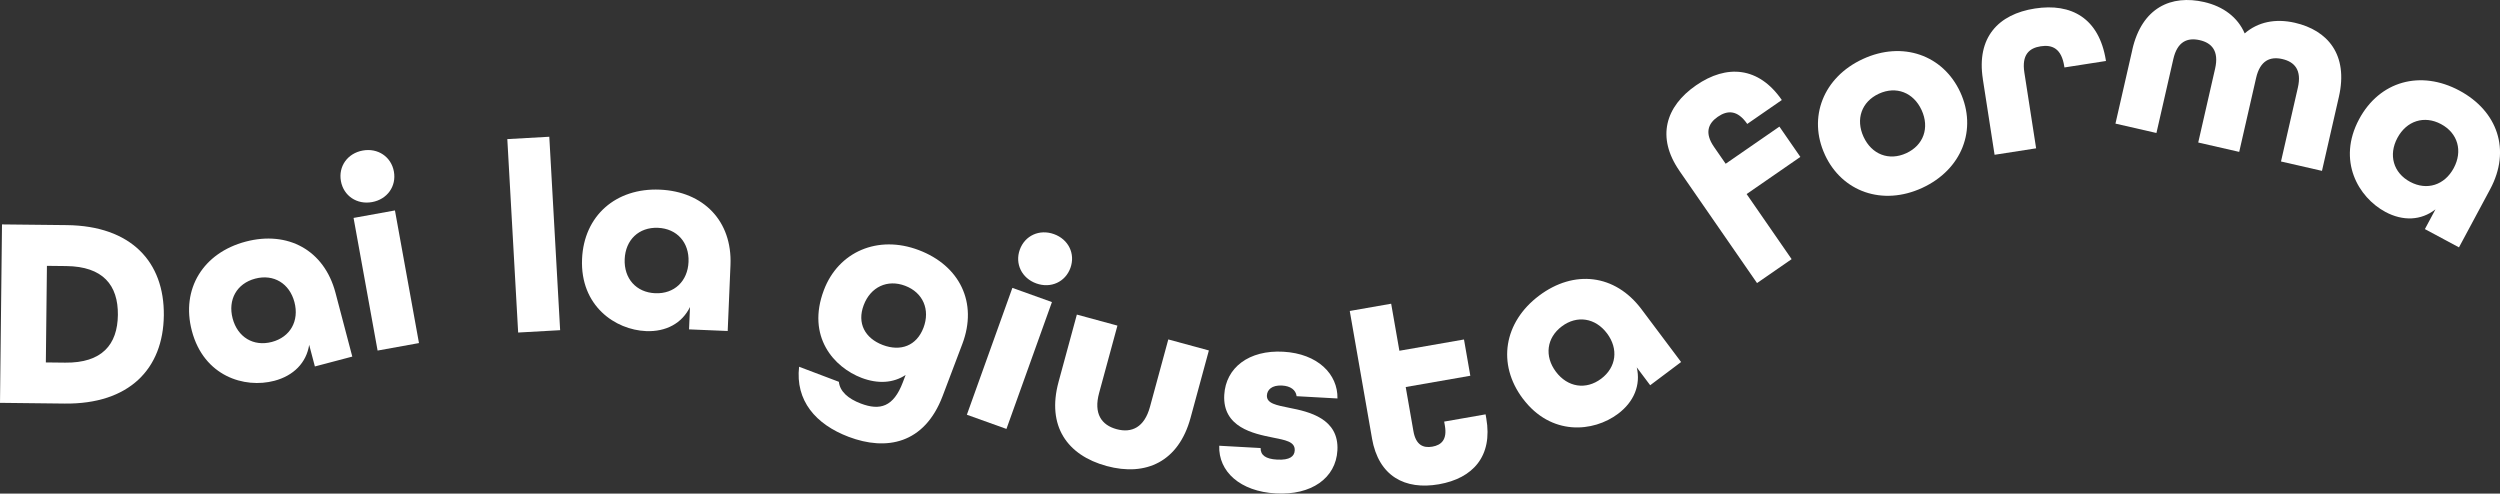
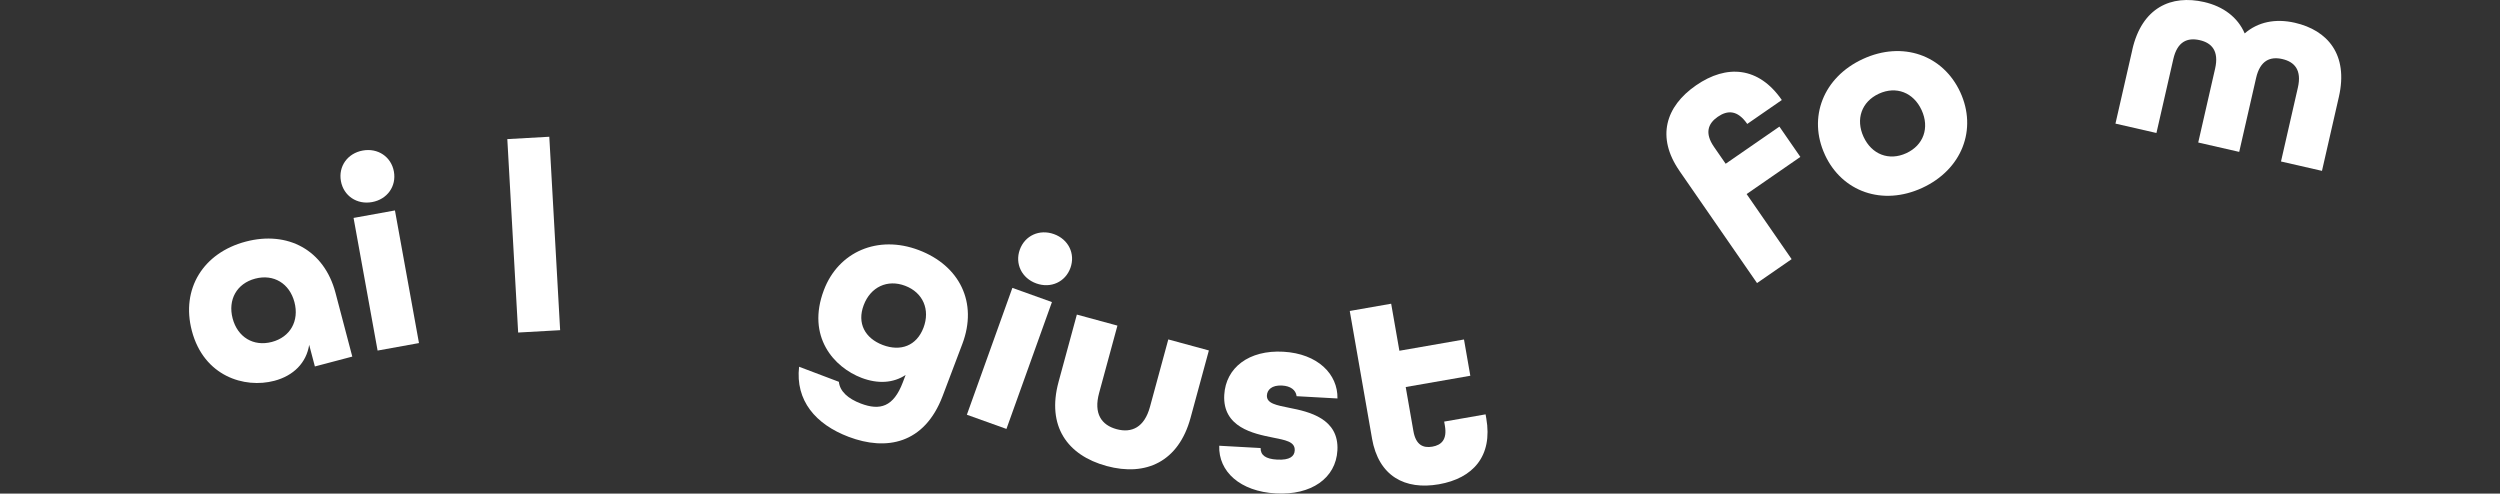
<svg xmlns="http://www.w3.org/2000/svg" id="Livello_2" data-name="Livello 2" viewBox="0 0 924.87 182.6">
  <rect x="0" y="0" width="924.87" height="182.6" fill="#333333" stroke="none" />
  <defs>
    <style> .cls-1 { fill: #fff; } </style>
  </defs>
  <g id="Livello_1-2" data-name="Livello 1">
    <g>
-       <path class="cls-1" d="M.74,83.02l23.95.26c23.85.26,36.14,13.62,35.92,33.41-.22,19.78-12.81,32.87-36.66,32.61l-23.95-.27.74-66.01ZM24.12,134.16c13.58.15,19.36-6.65,19.49-17.65.12-11-5.5-17.93-19.09-18.08l-7.16-.08-.4,35.73,7.15.08Z" />
      <path class="cls-1" d="M70.98,122.4c-4.09-15.52,4.19-28.87,19.94-33.02,15.54-4.09,29.02,3.11,33.19,18.92l6.22,23.62-13.84,3.65-2.11-8c-1.04,6.64-5.78,11.44-12.9,13.31-11.03,2.91-26.08-1.69-30.5-18.48ZM108.93,111.78c-1.82-6.93-7.7-10.5-14.52-8.7-6.82,1.8-10.17,7.79-8.35,14.72,1.83,6.93,7.7,10.5,14.52,8.7,6.82-1.8,10.17-7.79,8.35-14.72Z" />
      <path class="cls-1" d="M126.12,67c-.99-5.46,2.46-10.29,8.07-11.31,5.61-1.02,10.53,2.3,11.53,7.76.99,5.46-2.46,10.29-8.07,11.31-5.61,1.02-10.54-2.3-11.53-7.76ZM130.8,80.62l15.31-2.77,8.89,49.07-15.31,2.77-8.89-49.07Z" />
      <path class="cls-1" d="M187.68,51.46l15.53-.87,4.01,71.56-15.53.87-4.01-71.56Z" />
-       <path class="cls-1" d="M215.33,95.82c.68-16.04,12.53-26.35,28.79-25.66,16.06.68,26.81,11.54,26.12,27.88l-1.03,24.41-14.3-.6.35-8.27c-2.95,6.04-8.9,9.22-16.25,8.91-11.4-.48-24.41-9.32-23.68-26.67ZM254.72,96.88c.3-7.16-4.26-12.3-11.3-12.6-7.05-.3-12.02,4.44-12.32,11.6-.3,7.16,4.26,12.3,11.3,12.6,7.04.3,12.02-4.44,12.32-11.6Z" />
      <path class="cls-1" d="M295.6,135.67l14.74,5.58c.35,3.48,3.3,6.22,8.15,8.05,7.08,2.68,12.07,1.22,15.5-7.84l1.04-2.74c-4.58,3.02-10.25,3.35-16.26,1.08-10.18-3.86-20.52-15.22-13.97-32.5,5.36-14.16,19.96-20.51,35.09-14.78,15.13,5.73,21.92,19.42,16.13,34.71l-7.29,19.26c-6.76,17.84-20.9,20.37-34.77,15.12-12.22-4.63-19.76-13.42-18.34-25.94ZM341.64,121.25c2.54-6.7-.17-13.02-6.77-15.52-6.59-2.5-12.81.44-15.34,7.14-2.54,6.7.46,12.26,7.05,14.76,6.59,2.5,12.52.31,15.06-6.39Z" />
      <path class="cls-1" d="M374.52,106.5l14.64,5.25-16.83,46.93-14.64-5.25,16.84-46.94ZM377.27,92.37c1.88-5.23,7.27-7.69,12.64-5.76,5.37,1.93,7.97,7.26,6.1,12.48-1.87,5.23-7.27,7.69-12.64,5.76-5.37-1.93-7.97-7.26-6.1-12.48Z" />
      <path class="cls-1" d="M391.6,141.32l6.78-24.94,15.01,4.08-6.78,24.94c-2.07,7.6.86,11.85,6.47,13.37,5.6,1.52,10.28-.66,12.35-8.26l6.78-24.94,15.01,4.08-6.78,24.94c-4.4,16.17-16.46,21.78-31.06,17.81-14.61-3.98-22.19-14.83-17.77-31.1Z" />
      <path class="cls-1" d="M451.04,164.9l15.32.85c-.04,2.63,1.85,4.05,6.1,4.28,4.76.26,6.41-1.26,6.52-3.38.18-3.33-3.53-3.84-8.25-4.81-6.98-1.4-18.48-3.76-17.82-15.75.56-10.08,9.13-16.68,21.86-15.97,12.73.71,20.21,8.3,20.02,17.29l-15.11-.84c-.29-2.34-2.28-3.77-5.39-3.94-3.83-.21-5.49,1.62-5.6,3.63-.17,3.02,3.54,3.64,8.26,4.61,7.3,1.42,18.47,3.96,17.82,15.75-.57,10.28-9.65,16.65-22.79,15.92-13.15-.73-21.26-8.06-20.93-17.64Z" />
      <path class="cls-1" d="M507.57,162.17l-8.23-47.13,15.32-2.68,3.04,17.4,23.9-4.17,2.34,13.42-23.9,4.17,2.85,16.31c.9,5.17,3.63,6.33,7,5.75,3.37-.59,5.54-2.61,4.64-7.78l-.26-1.49,15.32-2.68.26,1.49c2.45,14.02-4.97,22.18-17.53,24.38-12.56,2.19-22.31-2.97-24.76-16.99Z" />
-       <path class="cls-1" d="M563.36,147.47c-9.63-12.84-6.99-28.32,6.03-38.1,12.85-9.65,28.05-8.06,37.87,5.02l14.66,19.54-11.44,8.59-4.97-6.62c1.54,6.54-1.04,12.78-6.93,17.19-9.12,6.85-24.79,8.26-35.21-5.62ZM594.51,123.33c-4.3-5.73-11.09-6.82-16.72-2.59-5.64,4.23-6.49,11.05-2.18,16.79,4.3,5.73,11.09,6.82,16.73,2.59,5.64-4.23,6.48-11.05,2.18-16.78Z" />
      <path class="cls-1" d="M621.3,63.19c-8.61-12.45-5.13-23.82,6.14-31.61,11.35-7.85,23.19-6.95,31.74,5.42l-12.79,8.85c-3.62-5.23-7.33-5.12-10.91-2.64-3.58,2.48-4.94,5.99-1.38,11.14l4.31,6.23,19.88-13.74,7.75,11.21-19.88,13.74,16.65,24.08-12.8,8.85-28.71-41.51Z" />
      <path class="cls-1" d="M675.11,57.22c-6.34-13.75-.63-28.61,14.05-35.39,14.69-6.78,29.7-1.47,36.04,12.28,6.34,13.75.63,28.61-14.06,35.39-14.69,6.78-29.7,1.47-36.04-12.28ZM710.89,40.72c-3-6.51-9.4-9-15.81-6.05-6.4,2.96-8.66,9.44-5.66,15.95,3,6.51,9.4,9,15.81,6.05s8.66-9.44,5.66-15.95Z" />
-       <path class="cls-1" d="M733.55,29.22c-2.39-15.36,5.72-23.97,19.24-26.07s23.74,3.57,26.26,19.11l.05.3-15.37,2.39-.06-.4c-1.02-6.58-4.41-8.1-8.71-7.43-4.3.67-7.07,3.14-6.05,9.72l4.35,28.03-15.37,2.39-4.35-28.03Z" />
      <path class="cls-1" d="M788.84,18.38c3.57-15.65,14.45-20.41,26.58-17.63,7.08,1.62,12.43,5.64,15,11.61,4.91-4.26,11.38-5.58,18.56-3.94,12.13,2.77,19.86,11.79,16.28,27.43l-6.25,27.36-15.16-3.47,6.25-27.36c1.48-6.49-1.23-9.5-5.78-10.54-4.45-1.02-8.2.51-9.68,7l-6.25,27.35-15.16-3.47,6.25-27.35c1.48-6.5-1.23-9.5-5.68-10.51-4.55-1.04-8.3.48-9.78,6.98l-6.25,27.36-15.16-3.47,6.25-27.35Z" />
-       <path class="cls-1" d="M872.75,44.09c7.59-14.14,22.75-18.27,37.1-10.58,14.17,7.6,19.12,22.05,11.39,36.47l-11.55,21.53-12.61-6.76,3.91-7.3c-5.29,4.15-12.03,4.43-18.52.95-10.05-5.39-17.93-19.01-9.72-34.31ZM907.76,62.18c3.39-6.32,1.52-12.93-4.69-16.26-6.21-3.33-12.76-1.23-16.15,5.09-3.39,6.32-1.52,12.93,4.69,16.26,6.21,3.33,12.76,1.23,16.15-5.09Z" />
    </g>
  </g>
</svg>